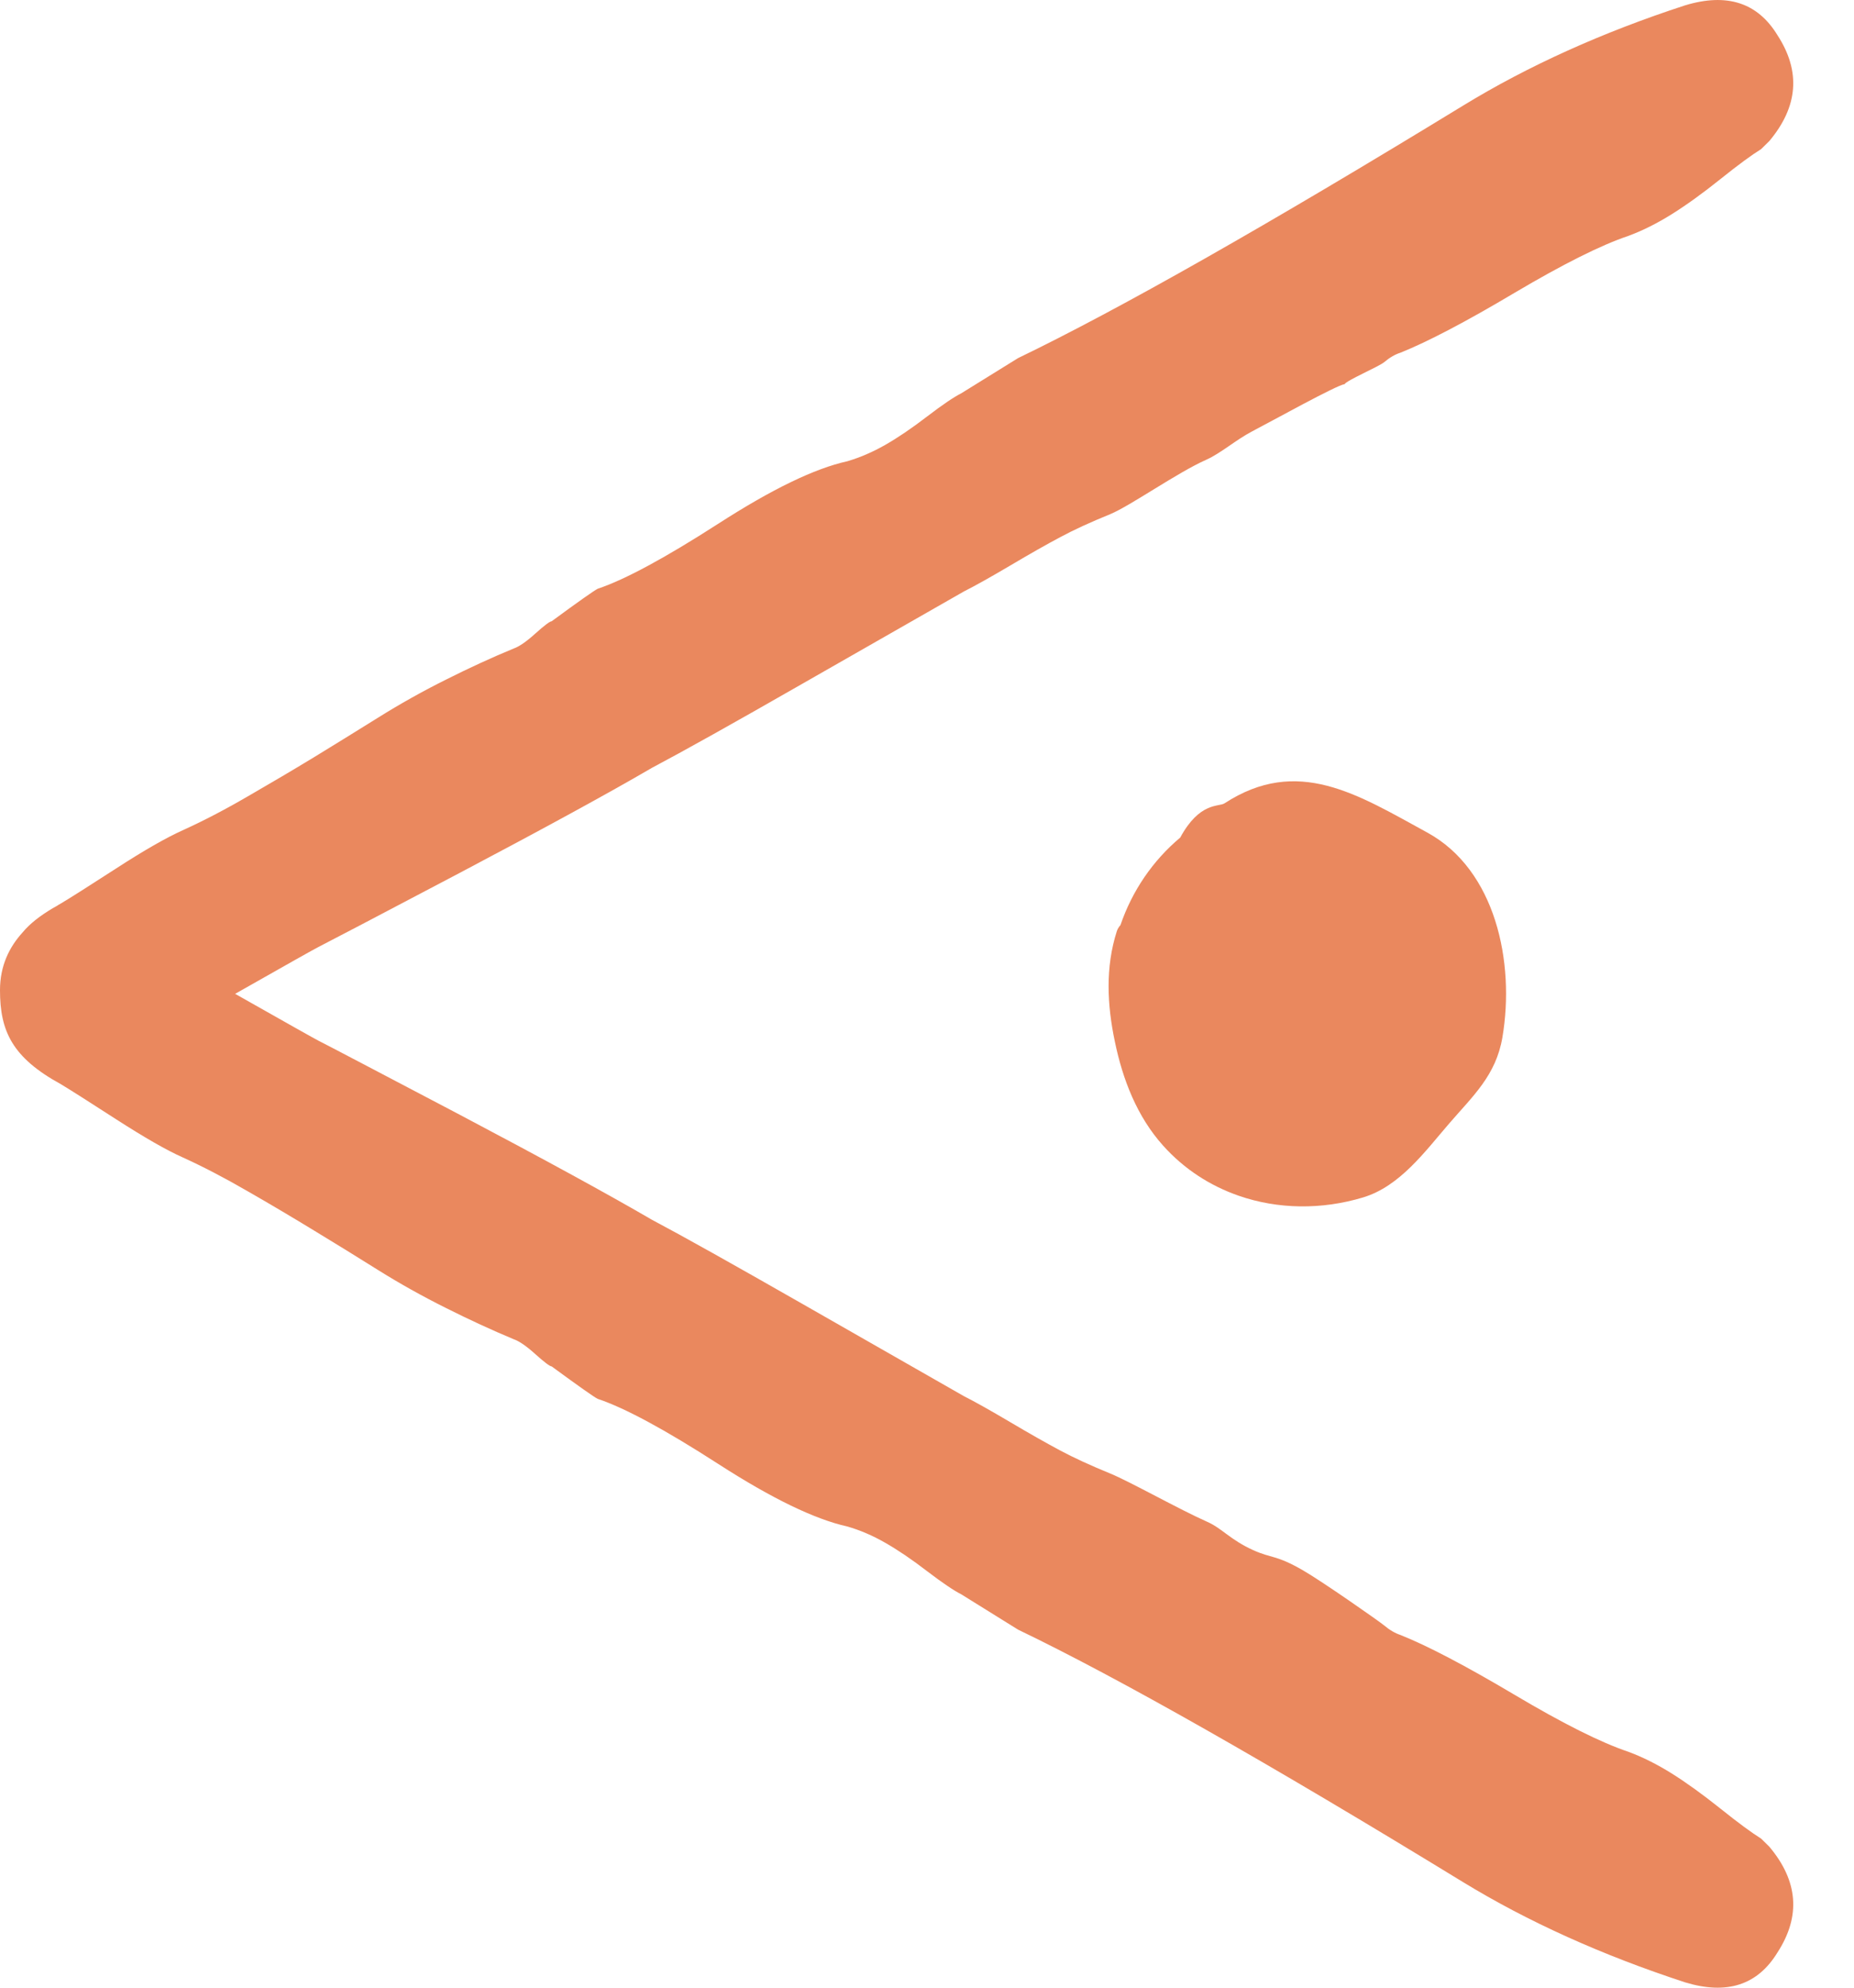
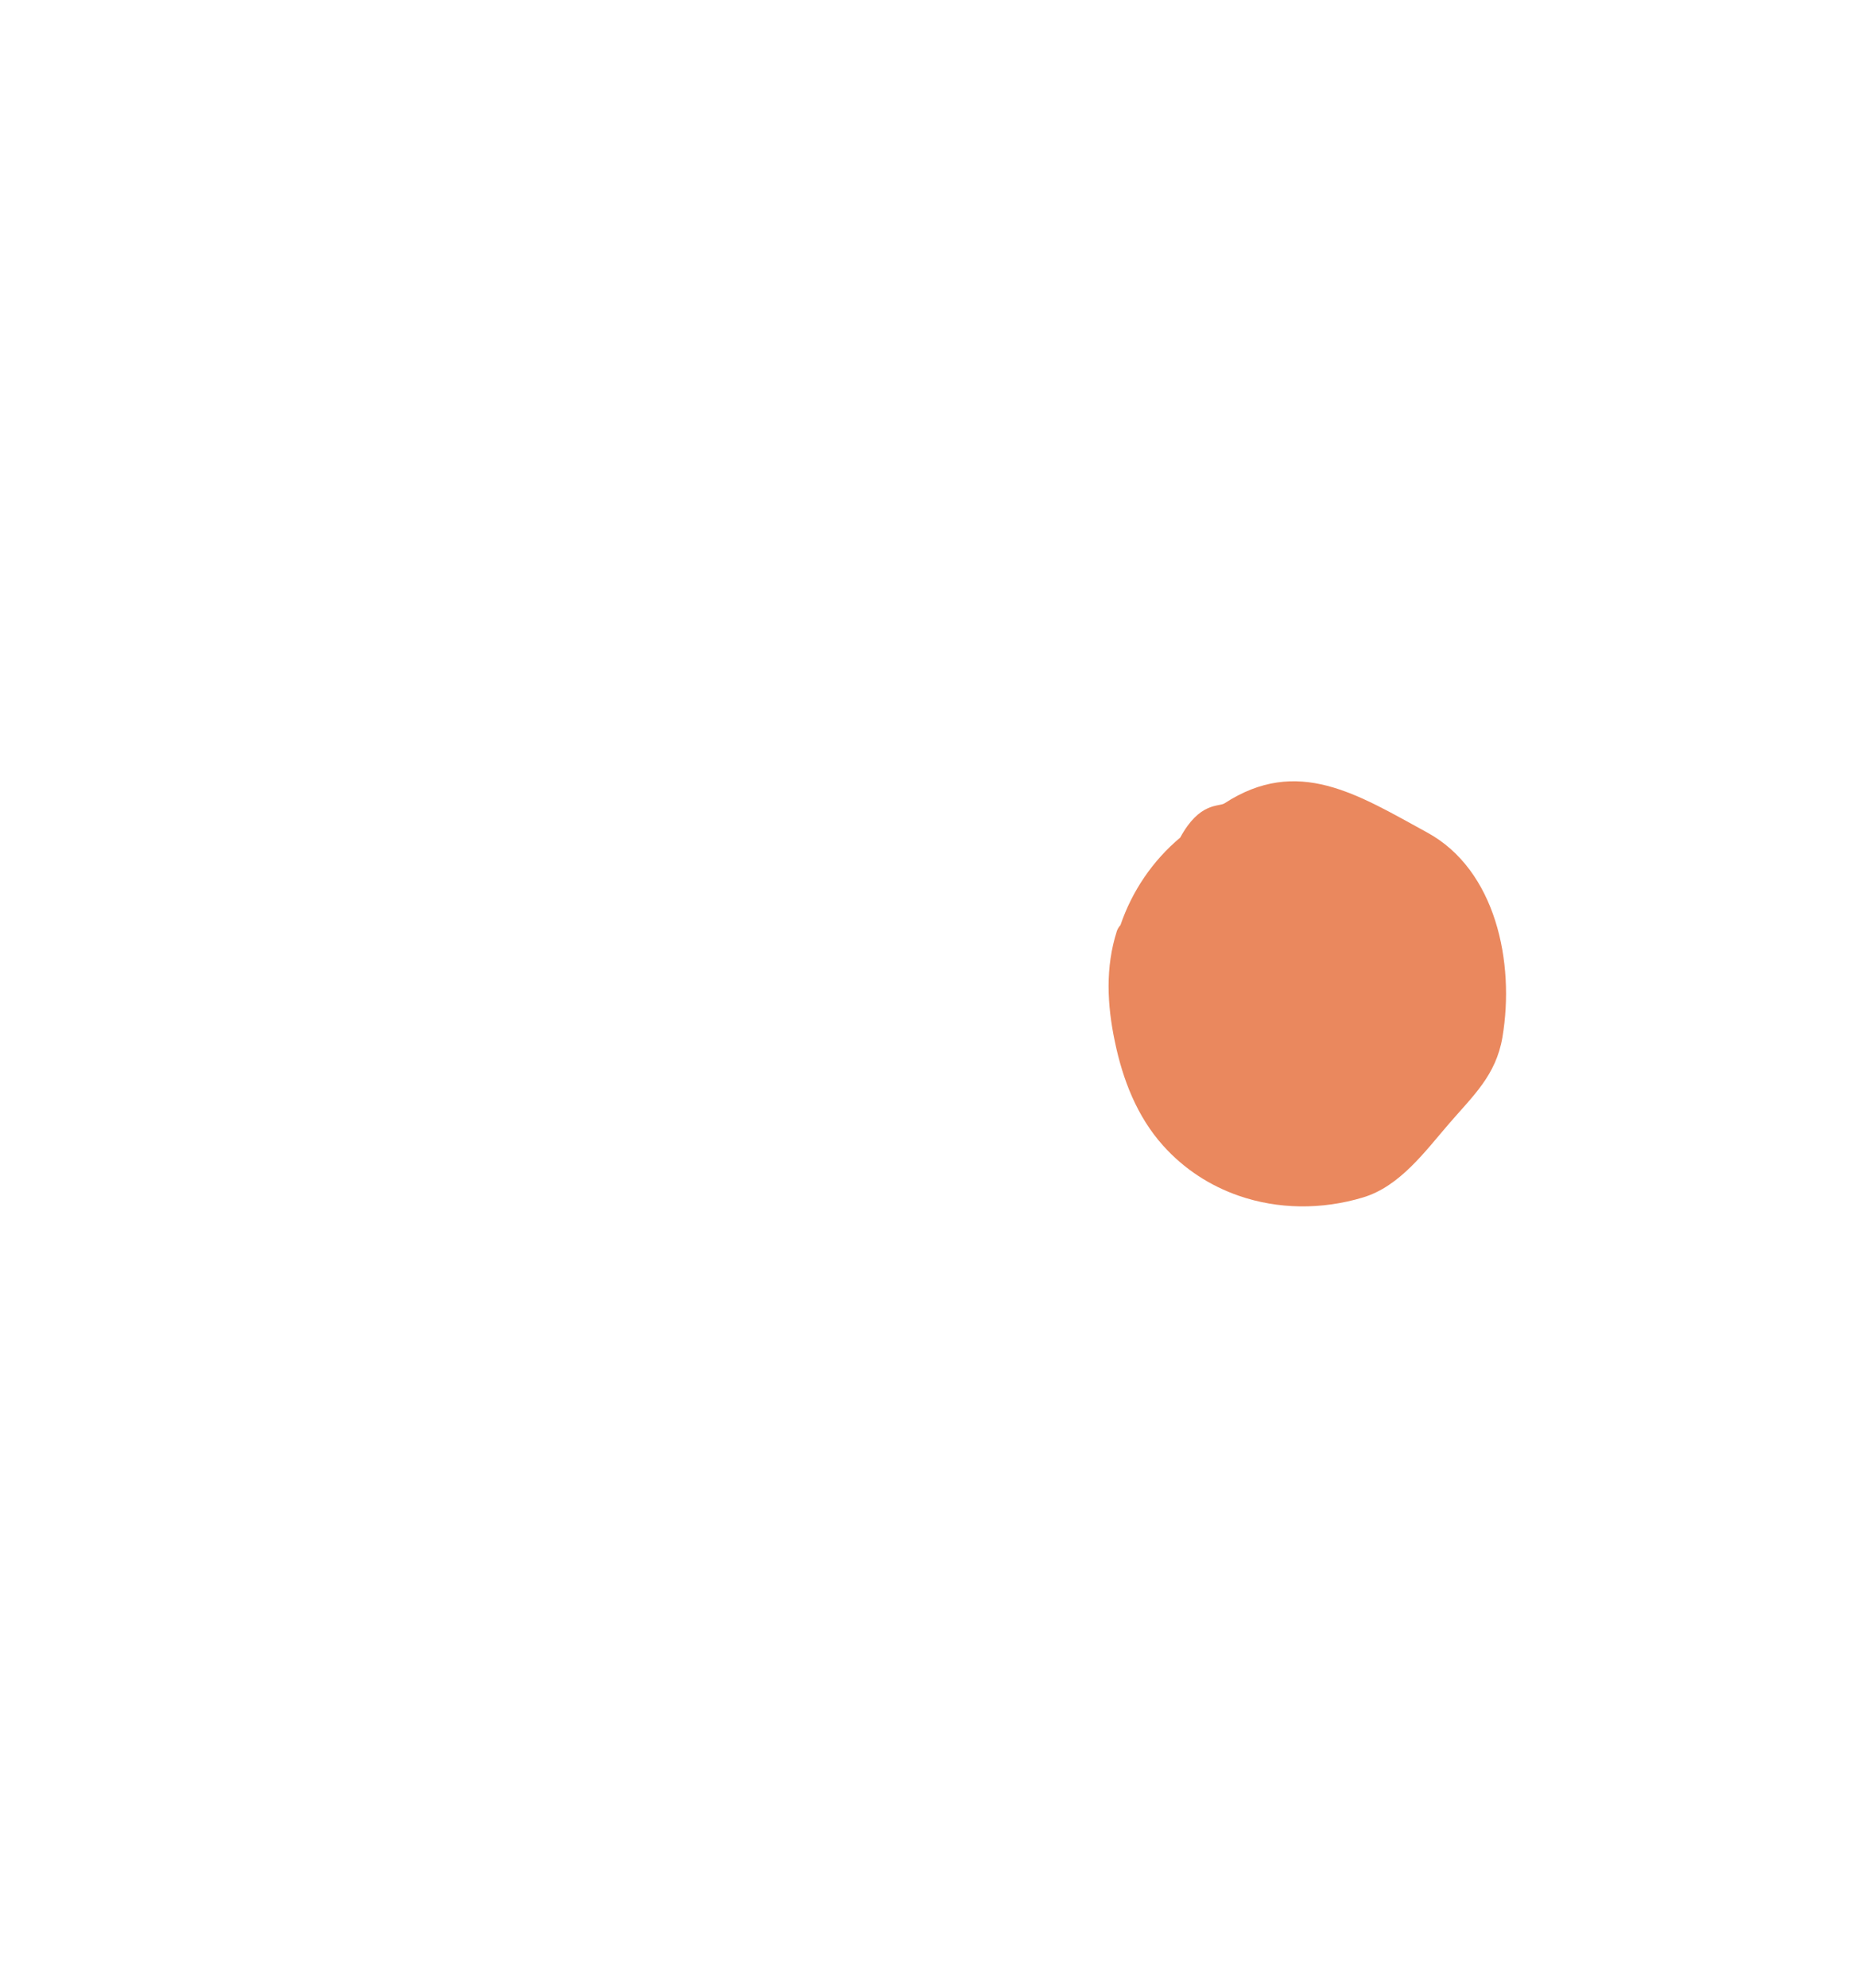
<svg xmlns="http://www.w3.org/2000/svg" width="28" height="30" viewBox="0 0 28 30" fill="none">
  <path d="M17.824 12.642C17.409 12.989 17.096 13.45 16.922 13.962C16.899 13.988 16.879 14.018 16.867 14.054C16.692 14.6 16.72 15.165 16.837 15.72C16.955 16.291 17.171 16.851 17.565 17.29C17.885 17.647 18.278 17.898 18.707 18.047C19.3 18.253 19.96 18.261 20.585 18.073C21.144 17.905 21.525 17.374 21.887 16.956C22.249 16.537 22.593 16.229 22.69 15.657C22.882 14.523 22.588 13.13 21.556 12.566C20.503 11.991 19.598 11.405 18.491 12.126C18.406 12.179 18.116 12.103 17.824 12.642Z" fill="#EA885E" />
-   <path d="M25.451 0.08C24.196 0.489 23.076 0.995 22.093 1.596C19.144 3.397 16.905 4.667 15.375 5.405L14.516 5.937C14.407 5.992 14.236 6.107 14.003 6.285C13.772 6.462 13.56 6.606 13.369 6.715C13.178 6.824 12.986 6.906 12.796 6.962C12.304 7.07 11.656 7.384 10.85 7.903C10.045 8.421 9.437 8.749 9.027 8.886C8.973 8.913 8.741 9.076 8.331 9.377C8.305 9.377 8.222 9.439 8.085 9.562C7.949 9.685 7.839 9.76 7.758 9.788C7.43 9.923 7.089 10.08 6.734 10.258C6.379 10.435 6.037 10.627 5.709 10.832C5.382 11.036 5.061 11.234 4.747 11.426C4.434 11.616 4.099 11.814 3.743 12.019C3.389 12.225 3.062 12.394 2.76 12.531C2.515 12.641 2.181 12.831 1.758 13.105C1.335 13.378 1.055 13.556 0.918 13.637C0.894 13.649 0.875 13.663 0.853 13.676C0.833 13.686 0.814 13.697 0.794 13.709C0.609 13.82 0.454 13.936 0.336 14.079C0.142 14.294 -2.49623e-05 14.574 -2.49667e-05 14.945C-2.4974e-05 15.561 0.183 15.961 0.918 16.363C1.055 16.445 1.335 16.623 1.758 16.896C2.181 17.168 2.515 17.36 2.76 17.469C3.062 17.606 3.389 17.776 3.743 17.981C4.099 18.185 4.434 18.384 4.747 18.575C5.061 18.765 5.382 18.963 5.709 19.168C6.037 19.373 6.379 19.564 6.734 19.741C7.089 19.919 7.43 20.076 7.758 20.213C7.839 20.24 7.949 20.315 8.085 20.438C8.222 20.561 8.305 20.623 8.331 20.623C8.741 20.923 8.973 21.087 9.027 21.113C9.437 21.25 10.045 21.578 10.85 22.097C11.656 22.616 12.304 22.93 12.796 23.039C12.986 23.094 13.178 23.175 13.369 23.285C13.56 23.394 13.772 23.537 14.003 23.715C14.236 23.892 14.407 24.008 14.516 24.062L15.375 24.596C16.905 25.332 19.144 26.602 22.093 28.405C23.076 29.005 24.196 29.51 25.451 29.92C26.08 30.111 26.544 29.961 26.844 29.469C27.199 28.922 27.157 28.39 26.721 27.872L26.597 27.75C26.462 27.666 26.257 27.517 25.984 27.298C25.712 27.081 25.465 26.903 25.246 26.766C25.028 26.63 24.81 26.52 24.591 26.439C24.182 26.302 23.608 26.016 22.871 25.578C22.134 25.141 21.56 24.84 21.151 24.677C21.069 24.65 20.986 24.602 20.905 24.533C20.823 24.466 19.976 23.873 19.678 23.701C19.27 23.465 19.209 23.524 18.926 23.396C18.582 23.241 18.452 23.065 18.235 22.97C17.804 22.779 17.068 22.363 16.768 22.24C16.468 22.117 16.215 22.001 16.011 21.892C15.806 21.782 15.553 21.64 15.253 21.462C14.953 21.285 14.72 21.154 14.557 21.072C13.982 20.745 13.171 20.281 12.119 19.68C11.068 19.08 10.311 18.656 9.846 18.41C9.191 18.029 8.228 17.503 6.959 16.833C5.689 16.166 4.972 15.789 4.809 15.707C4.756 15.68 4.335 15.444 3.551 15C4.335 14.555 4.756 14.319 4.809 14.293C4.972 14.21 5.689 13.835 6.959 13.166C8.228 12.496 9.191 11.971 9.846 11.589C10.311 11.343 11.068 10.921 12.119 10.319C13.171 9.719 13.982 9.255 14.557 8.927C14.72 8.845 14.953 8.715 15.253 8.538C15.553 8.36 15.806 8.217 16.011 8.108C16.215 7.998 16.468 7.882 16.768 7.76C17.068 7.636 17.784 7.131 18.215 6.94C18.433 6.844 18.668 6.637 18.906 6.513C19.182 6.37 20.205 5.802 20.306 5.799C20.333 5.743 20.823 5.534 20.905 5.466C20.986 5.397 21.069 5.349 21.151 5.323C21.56 5.159 22.134 4.859 22.871 4.421C23.608 3.985 24.182 3.698 24.591 3.561C24.81 3.48 25.028 3.37 25.246 3.234C25.465 3.097 25.712 2.92 25.984 2.702C26.257 2.483 26.462 2.334 26.597 2.251L26.721 2.129C27.157 1.609 27.199 1.077 26.844 0.531C26.544 0.039 26.08 -0.11 25.451 0.08Z" fill="#EA885E" />
</svg>